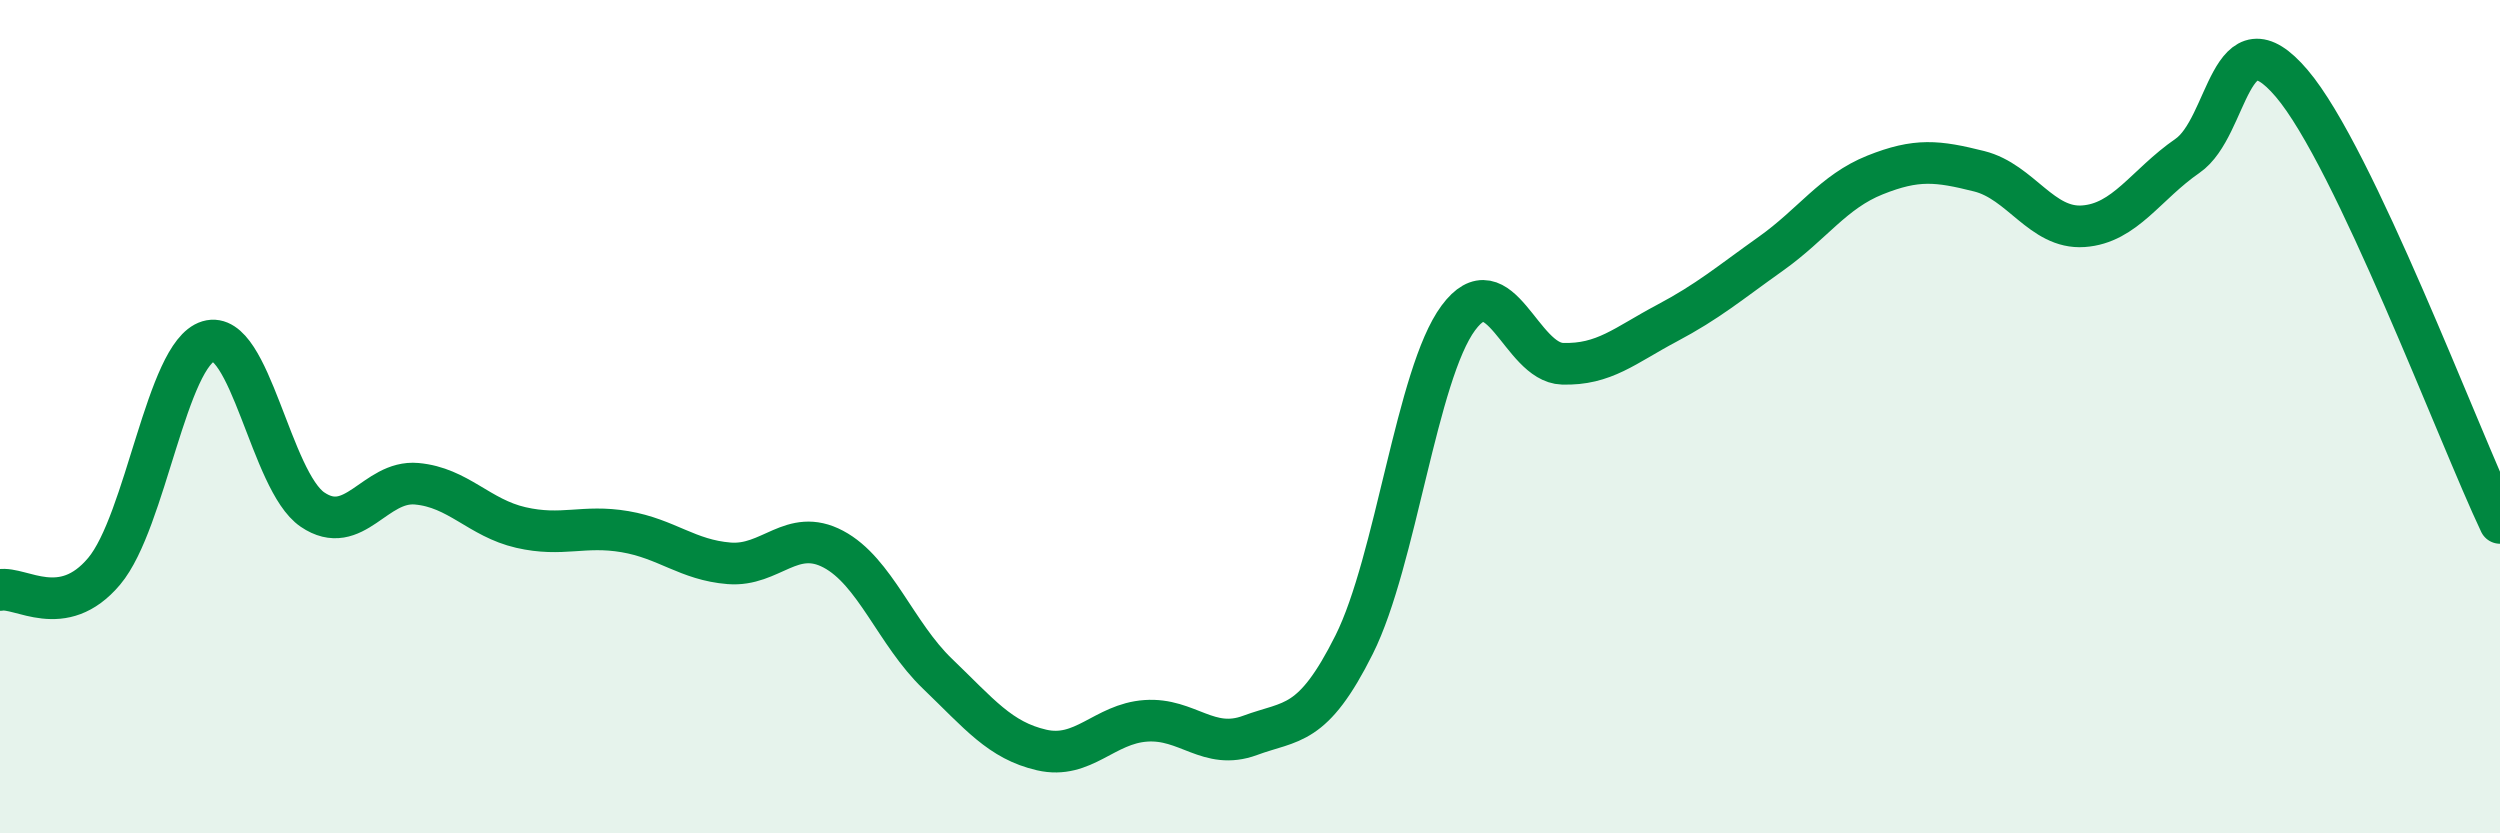
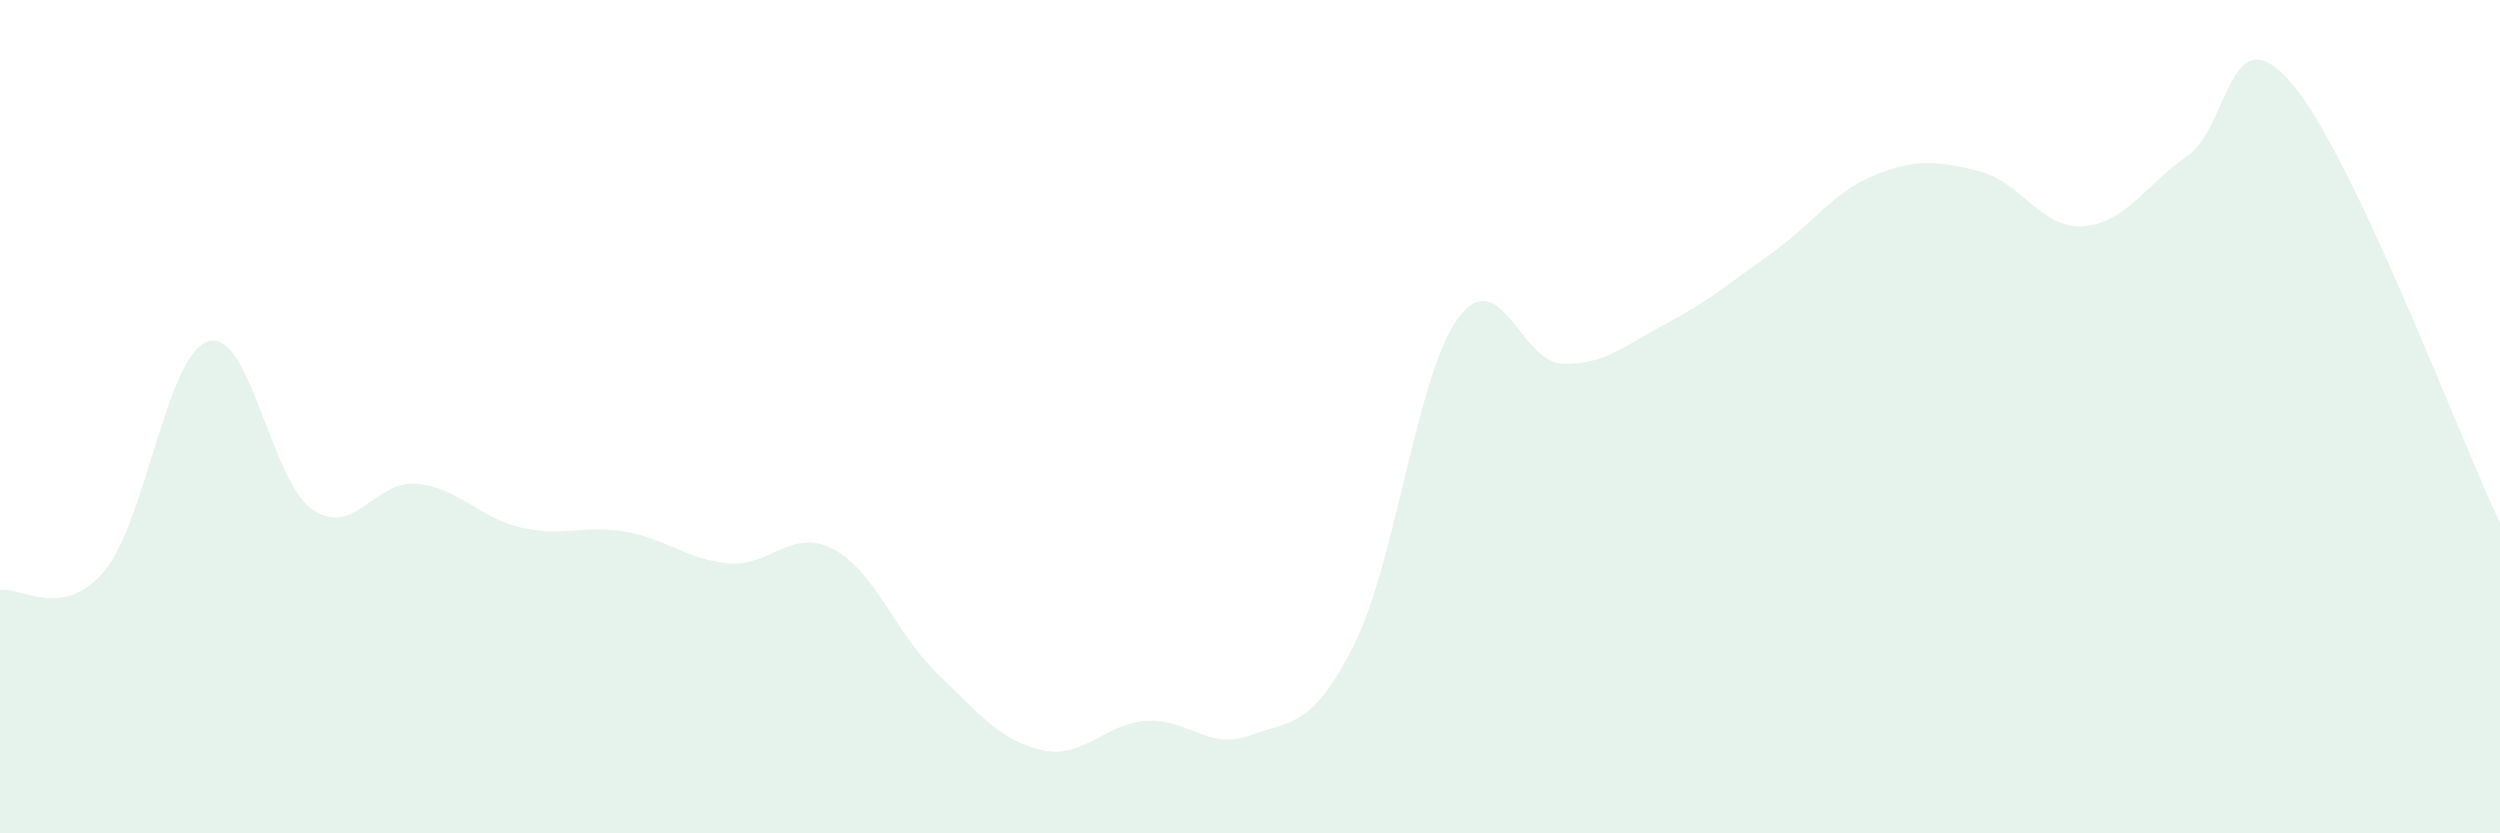
<svg xmlns="http://www.w3.org/2000/svg" width="60" height="20" viewBox="0 0 60 20">
  <path d="M 0,14.16 C 0.5,14.07 1.5,14.9 2.5,13.71 C 3.5,12.52 4,8.49 5,8.19 C 6,7.89 6.5,11.55 7.5,12.23 C 8.5,12.91 9,11.52 10,11.61 C 11,11.7 11.5,12.43 12.5,12.66 C 13.5,12.89 14,12.59 15,12.76 C 16,12.93 16.5,13.44 17.5,13.52 C 18.5,13.6 19,12.65 20,13.18 C 21,13.71 21.5,15.21 22.5,16.17 C 23.5,17.13 24,17.77 25,18 C 26,18.23 26.5,17.37 27.5,17.3 C 28.5,17.23 29,18.02 30,17.65 C 31,17.28 31.5,17.47 32.5,15.47 C 33.5,13.47 34,8.98 35,7.63 C 36,6.28 36.5,8.7 37.5,8.73 C 38.5,8.76 39,8.29 40,7.76 C 41,7.23 41.5,6.8 42.5,6.09 C 43.5,5.38 44,4.6 45,4.2 C 46,3.8 46.5,3.86 47.5,4.11 C 48.5,4.36 49,5.5 50,5.43 C 51,5.36 51.5,4.43 52.5,3.74 C 53.5,3.05 53.5,0.24 55,2 C 56.5,3.76 59,10.44 60,12.55L60 20L0 20Z" fill="#008740" opacity="0.1" stroke-linecap="round" stroke-linejoin="round" />
-   <path d="M 0,14.16 C 0.5,14.07 1.5,14.9 2.5,13.71 C 3.5,12.52 4,8.49 5,8.19 C 6,7.89 6.5,11.55 7.5,12.23 C 8.5,12.91 9,11.52 10,11.61 C 11,11.7 11.5,12.43 12.5,12.66 C 13.5,12.89 14,12.59 15,12.76 C 16,12.93 16.5,13.44 17.5,13.52 C 18.5,13.6 19,12.65 20,13.18 C 21,13.71 21.5,15.21 22.5,16.17 C 23.5,17.13 24,17.77 25,18 C 26,18.23 26.5,17.37 27.5,17.3 C 28.5,17.23 29,18.02 30,17.65 C 31,17.28 31.5,17.47 32.5,15.47 C 33.5,13.47 34,8.98 35,7.63 C 36,6.28 36.5,8.7 37.5,8.73 C 38.5,8.76 39,8.29 40,7.76 C 41,7.23 41.5,6.8 42.5,6.09 C 43.5,5.38 44,4.6 45,4.2 C 46,3.8 46.5,3.86 47.5,4.11 C 48.5,4.36 49,5.5 50,5.43 C 51,5.36 51.5,4.43 52.5,3.74 C 53.5,3.05 53.5,0.24 55,2 C 56.5,3.76 59,10.44 60,12.55" stroke="#008740" stroke-width="1" fill="none" stroke-linecap="round" stroke-linejoin="round" />
</svg>